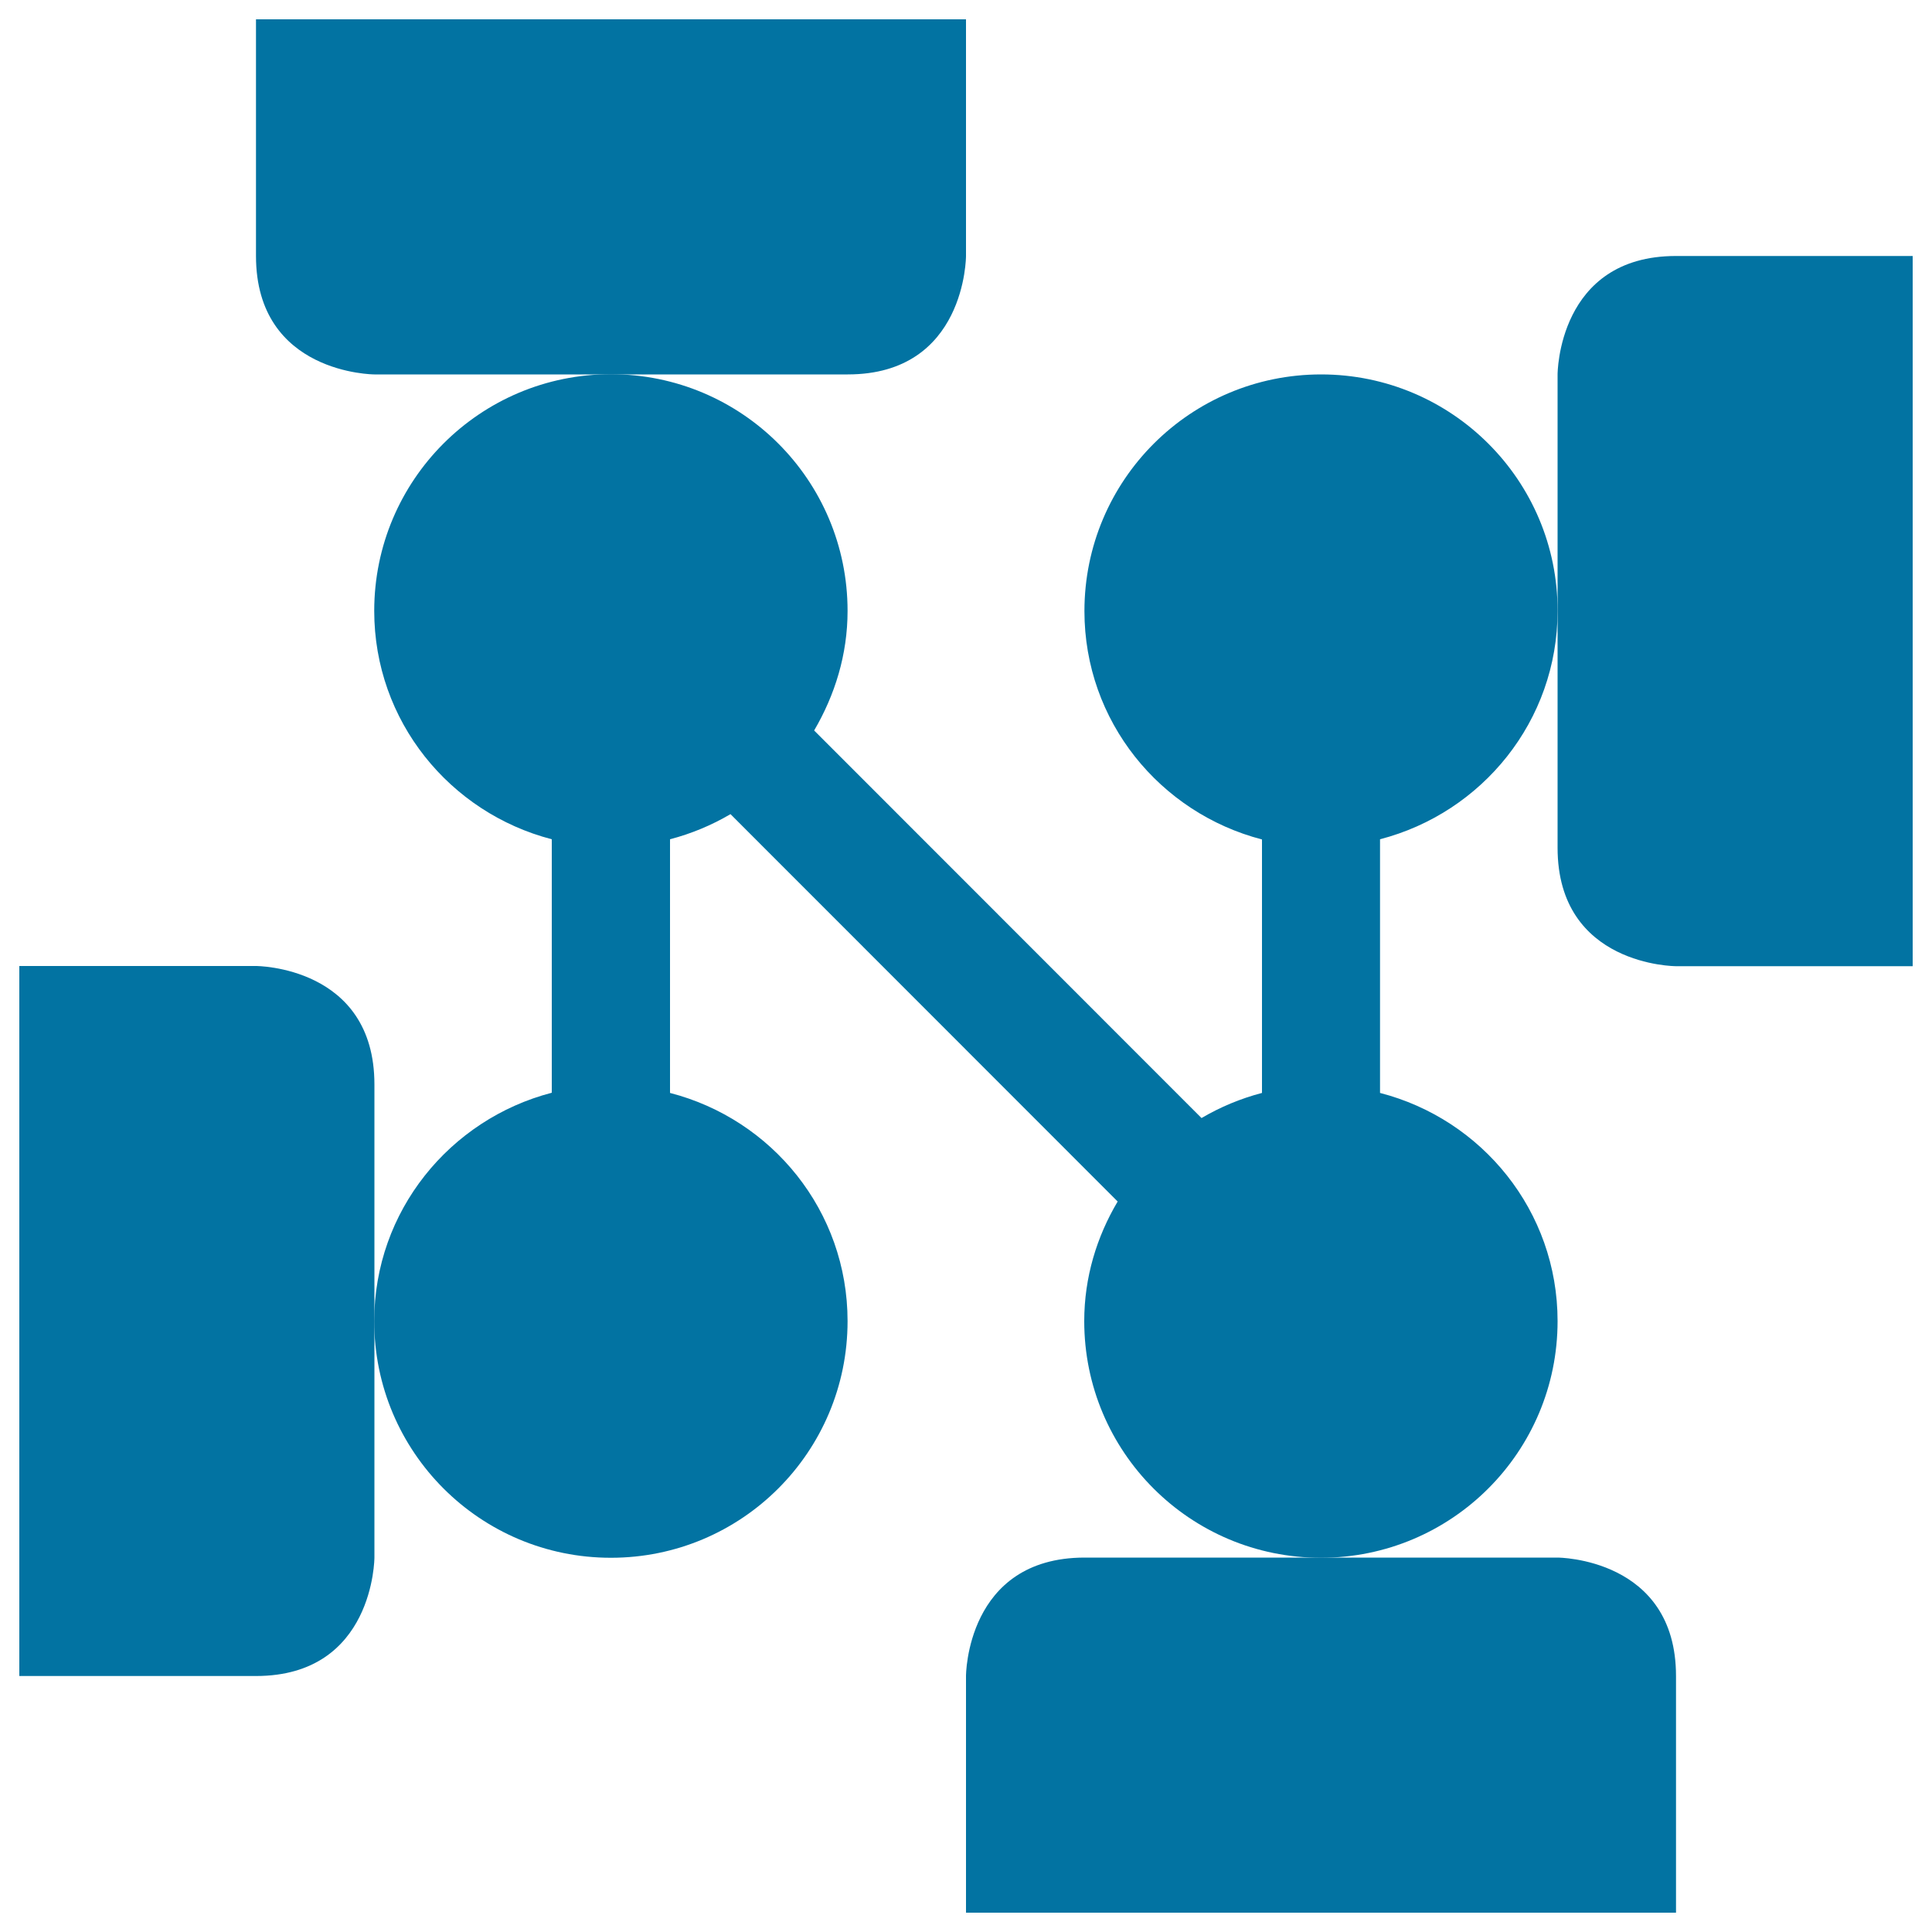
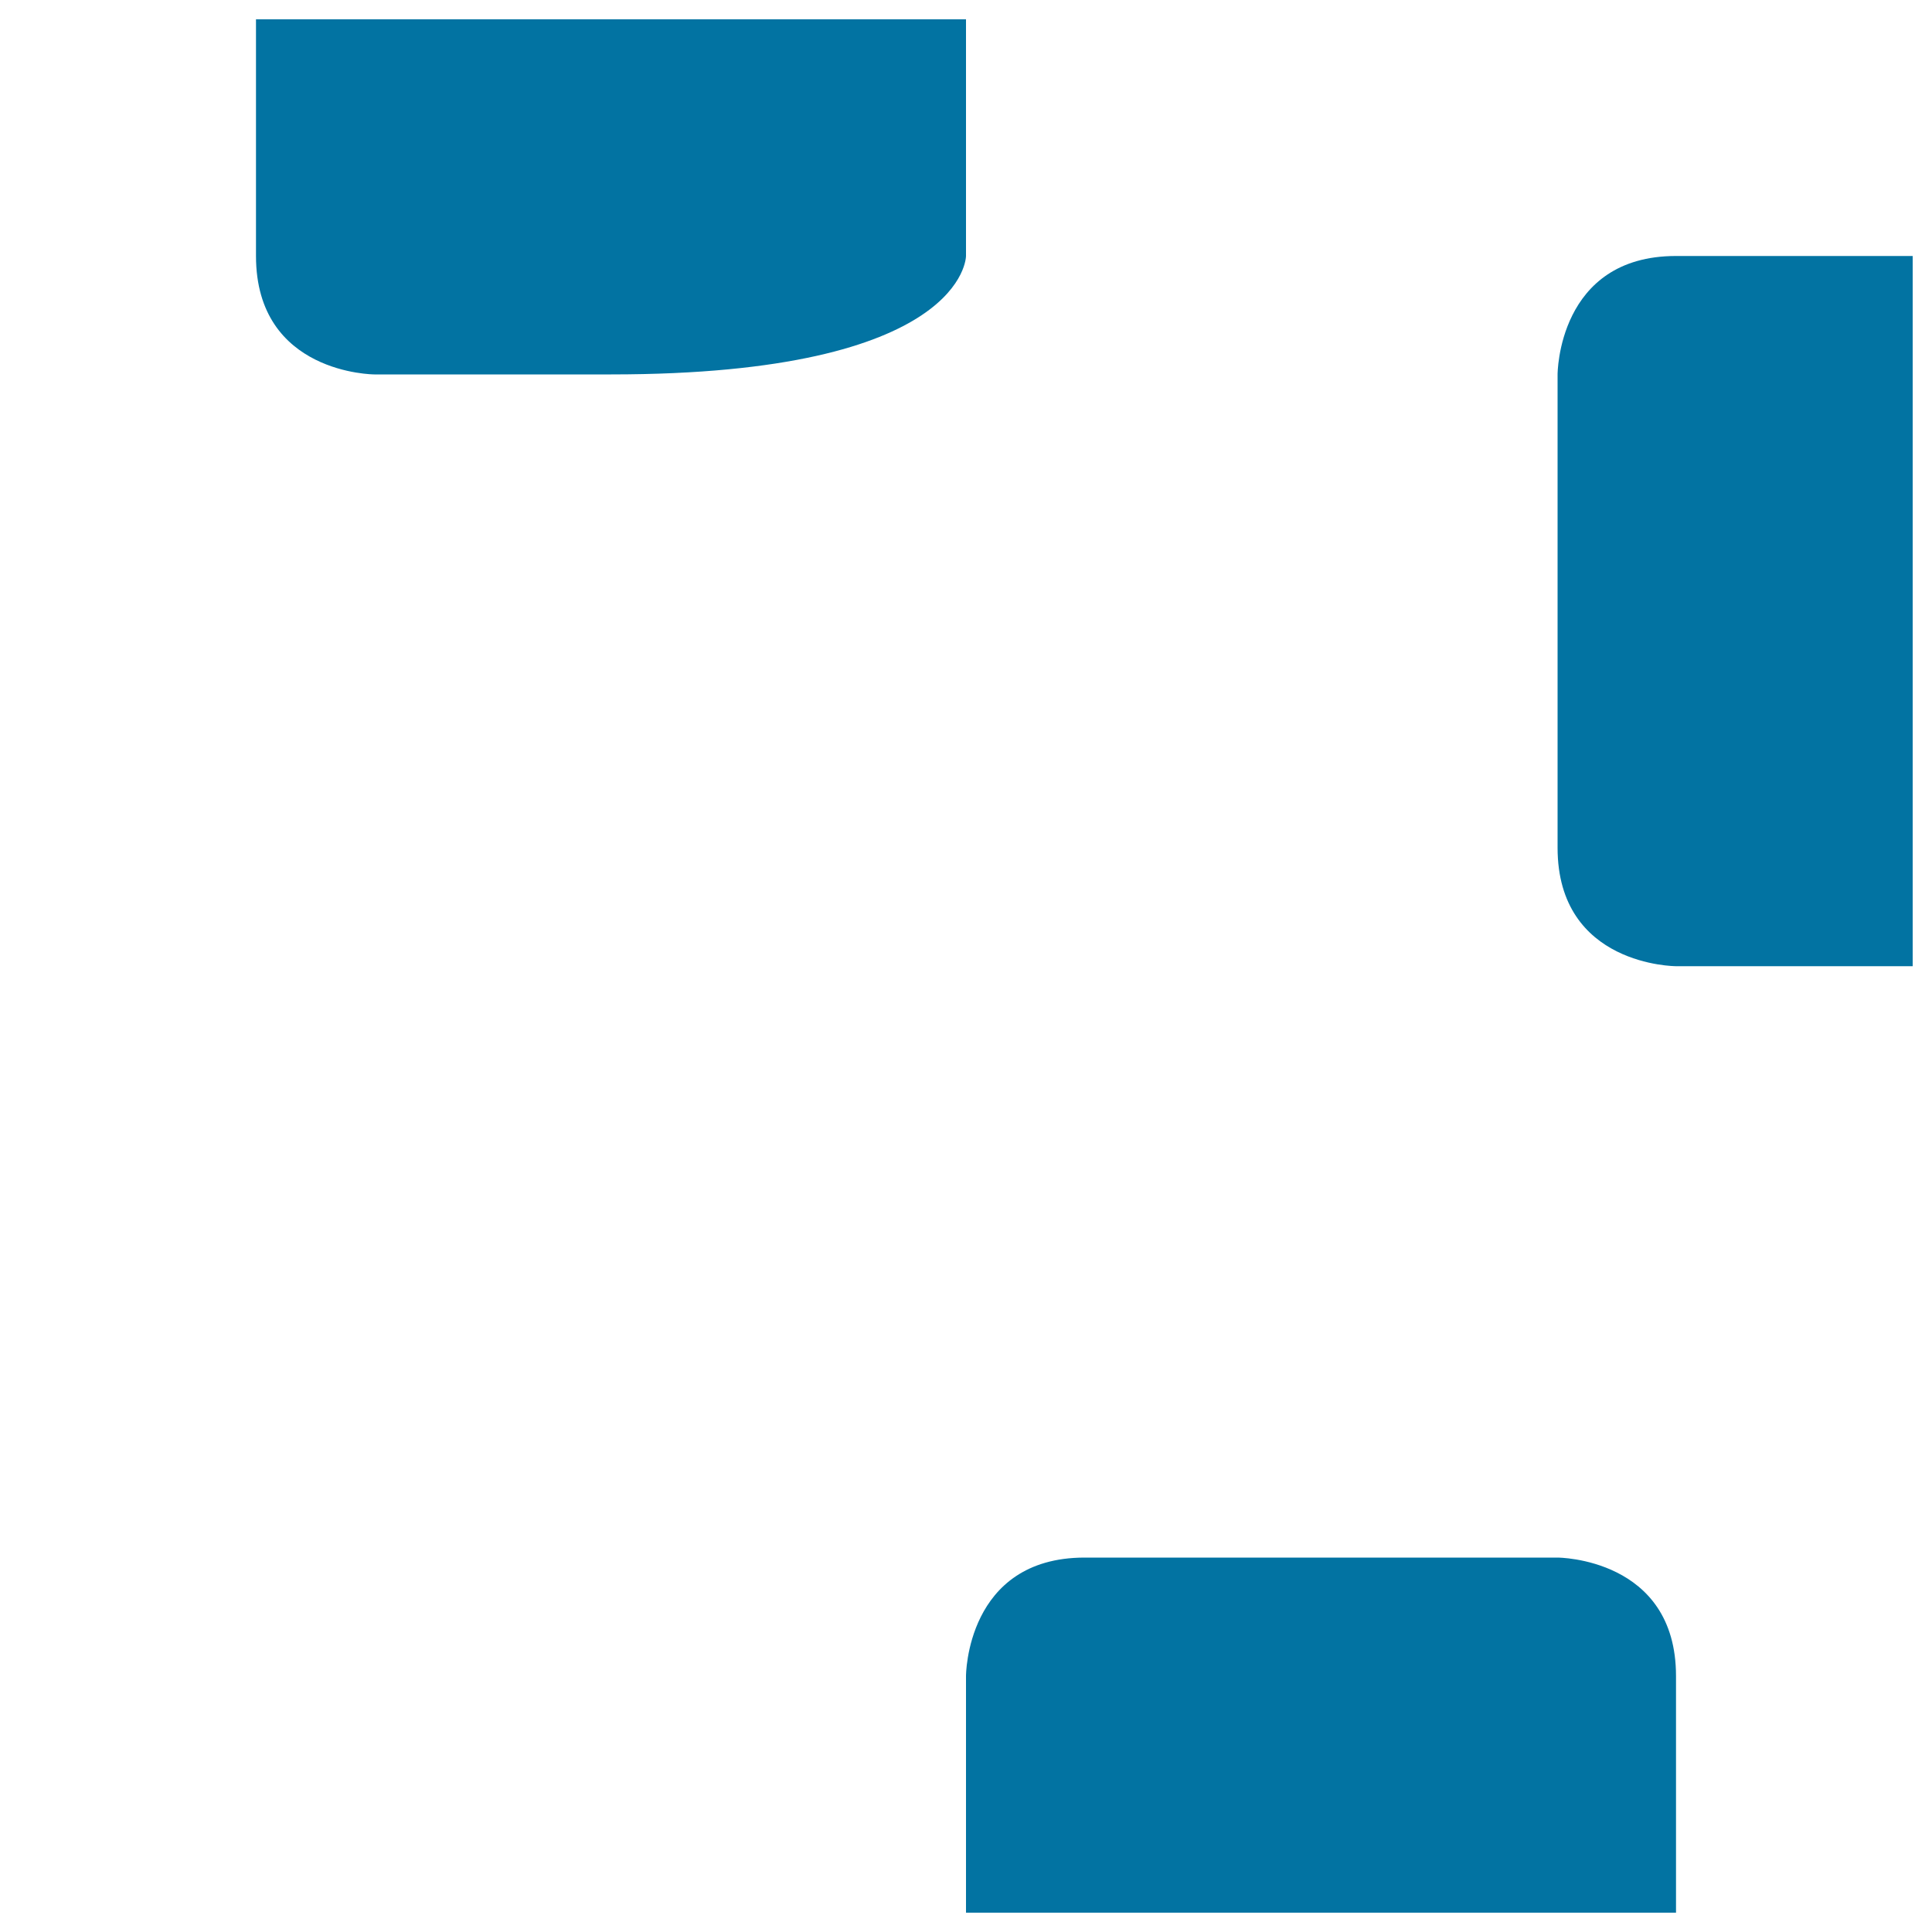
<svg xmlns="http://www.w3.org/2000/svg" viewBox="0 0 1000 1000" style="fill:#0273a2">
  <title>Computer Networking SVG icon</title>
  <g>
    <g>
      <path d="M500,867.5V990h367.5c0,0,0-61.3,0-122.5s-61.3-61.3-61.3-61.3H683.8H561.3C500,806.3,500,867.5,500,867.5z" />
-       <path d="M132.5,500H10v367.5c0,0,61.3,0,122.5,0s61.3-61.3,61.3-61.3V683.8V561.3C193.8,500,132.5,500,132.5,500z" />
-       <path d="M500,132.5V10H132.5c0,0,0,61.3,0,122.5s61.3,61.3,61.3,61.3h122.5h122.5C500,193.8,500,132.5,500,132.5z" />
+       <path d="M500,132.5V10H132.5c0,0,0,61.3,0,122.5s61.3,61.3,61.3,61.3h122.5C500,193.8,500,132.5,500,132.5z" />
      <path d="M867.5,132.5c-61.3,0-61.3,61.3-61.3,61.3v122.5v0v122.5c0,61.3,61.3,61.3,61.3,61.3H990V132.5C990,132.5,928.8,132.5,867.5,132.5z" />
-       <path d="M683.8,193.8c-67.7,0-122.5,54.8-122.5,122.5c0,57,39.1,104.5,91.9,118.2v131.2c-11.1,2.9-21.6,7.3-31.3,13L421.4,378.1c10.7-18.3,17.3-39.2,17.3-61.9c0-67.7-54.8-122.5-122.5-122.5s-122.5,54.8-122.5,122.5c0,57,39.1,104.5,91.9,118.2v131.2c-52.7,13.7-91.9,61.2-91.9,118.2c0,67.7,54.8,122.5,122.5,122.5s122.5-54.8,122.5-122.5c0-57-39.1-104.5-91.9-118.1V434.4c11.1-2.9,21.6-7.3,31.3-13l200.4,200.5c-10.8,18.2-17.3,39.2-17.3,61.9c0,67.7,54.8,122.5,122.5,122.5s122.5-54.8,122.5-122.5c0-57-39.1-104.5-91.9-118.1V434.4c52.8-13.7,91.9-61.2,91.9-118.2C806.3,248.6,751.4,193.8,683.8,193.8z" />
    </g>
  </g>
</svg>